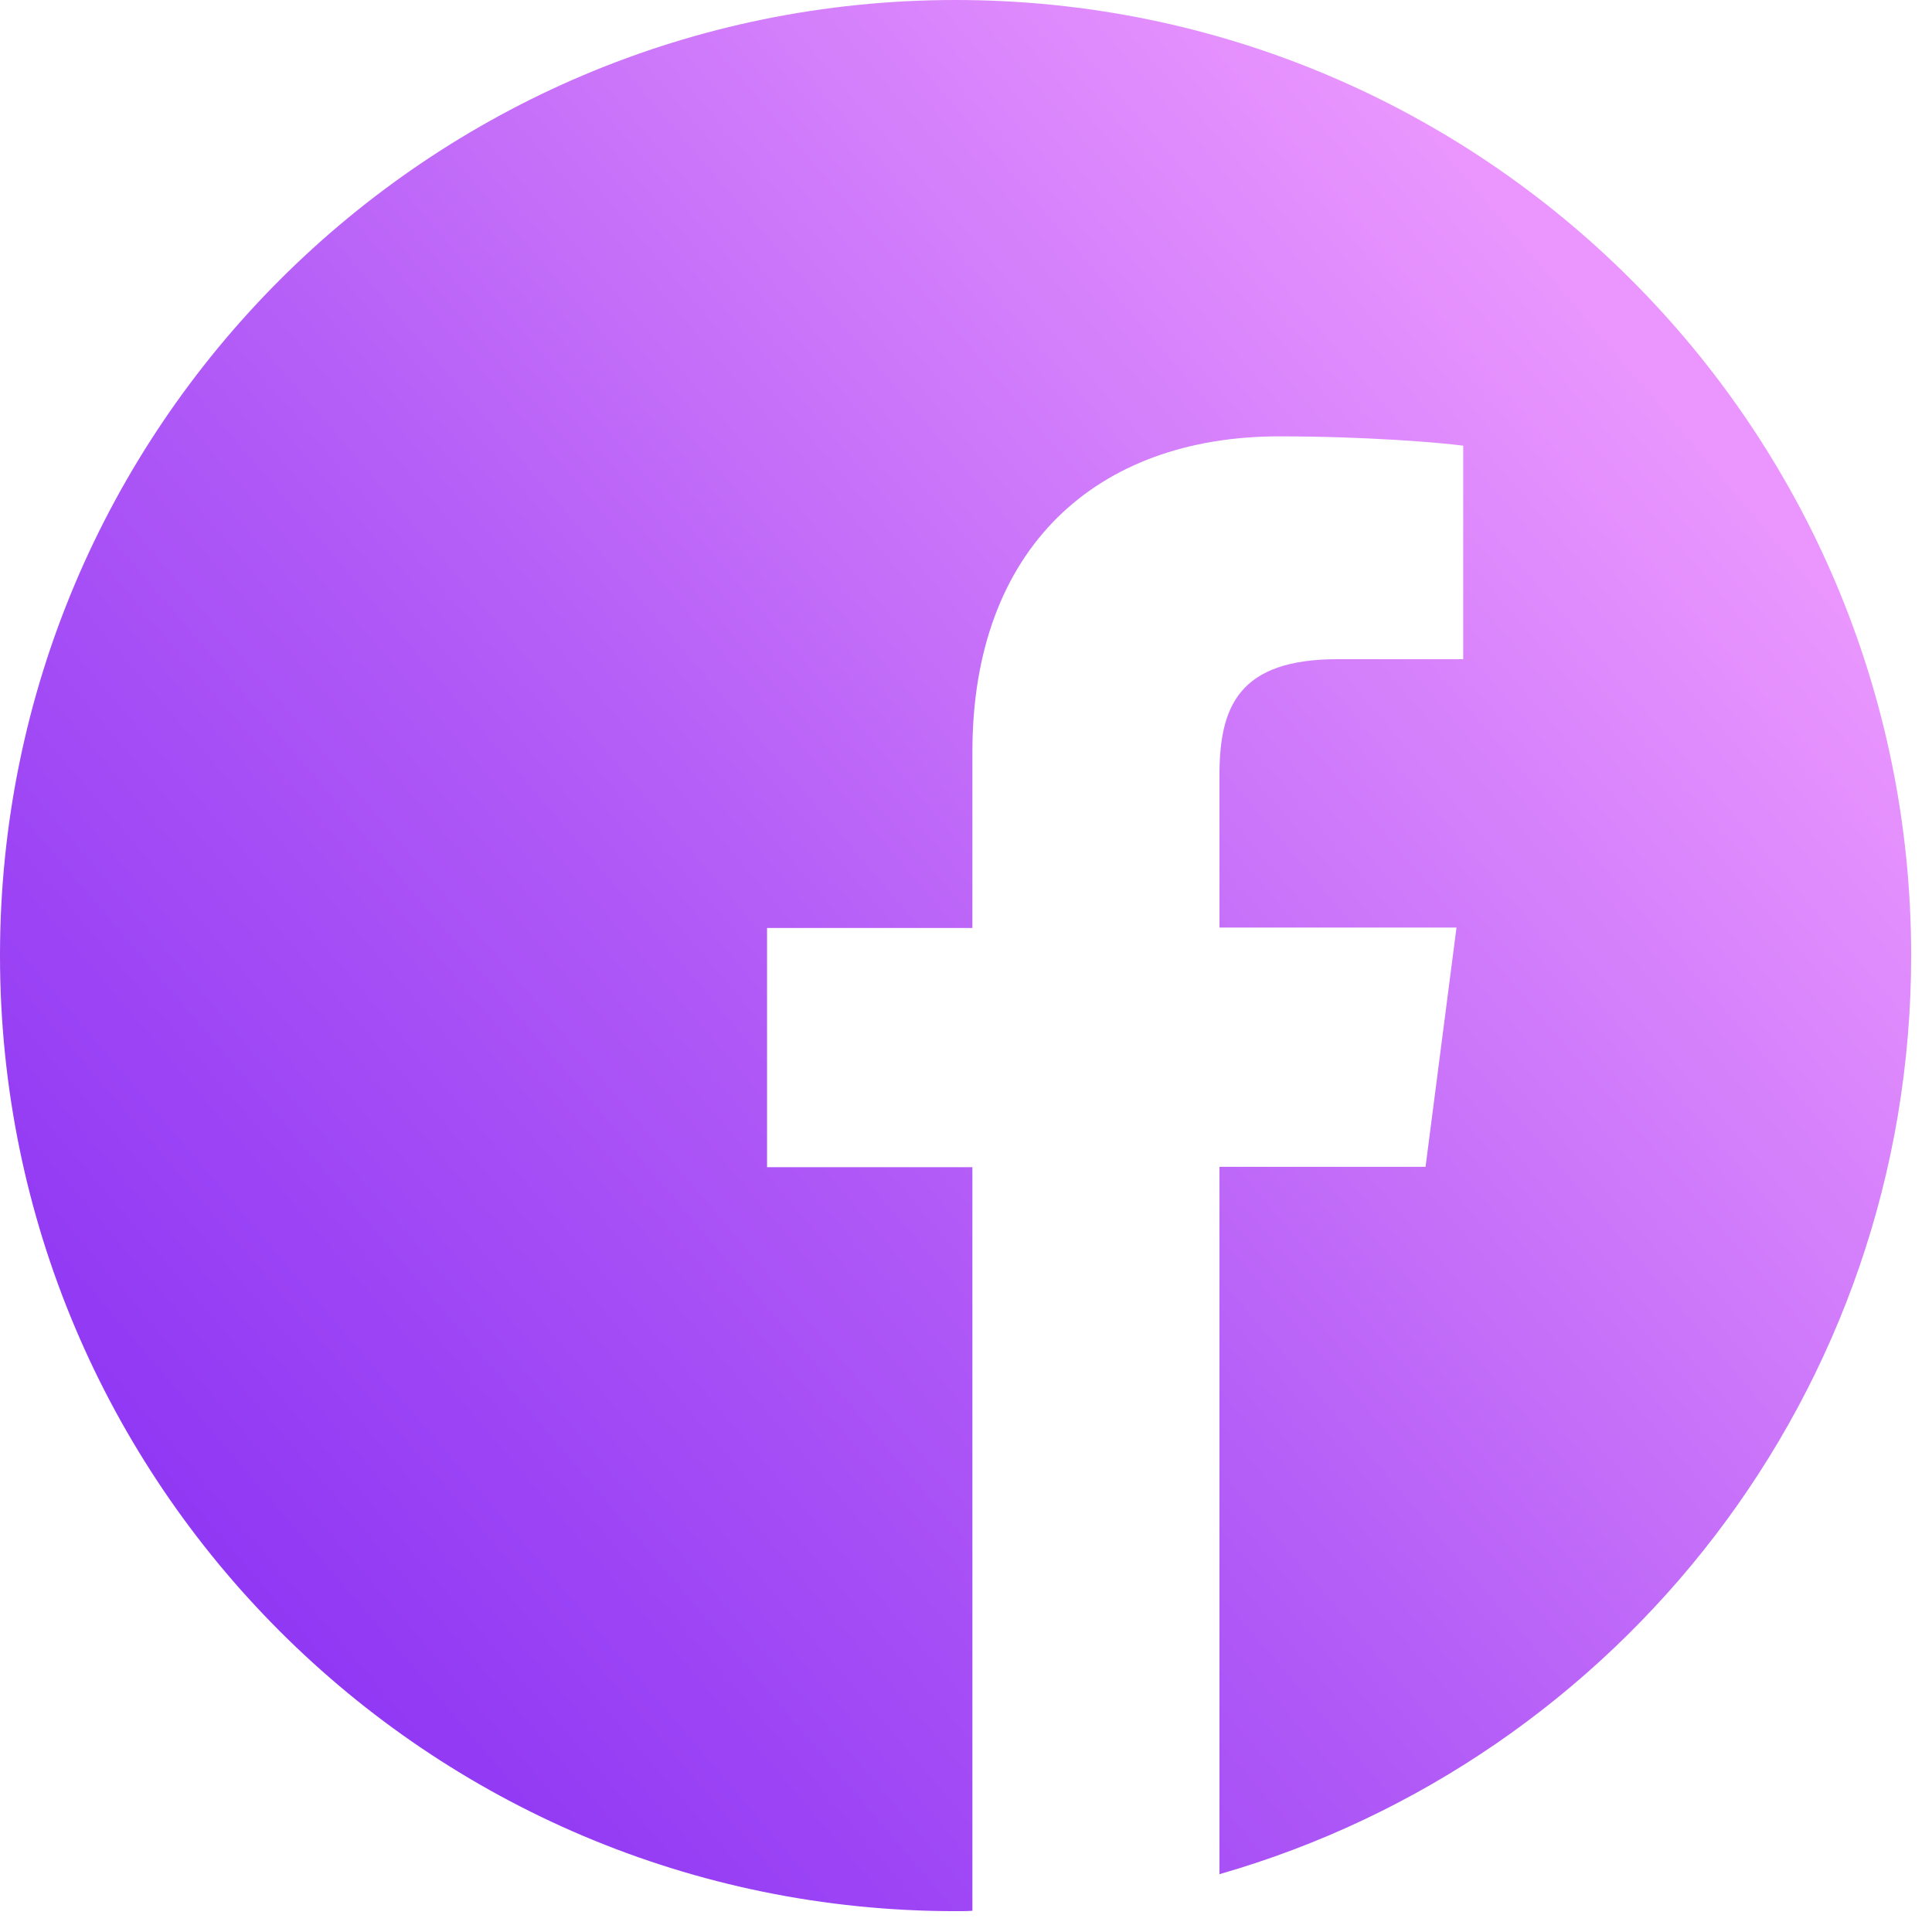
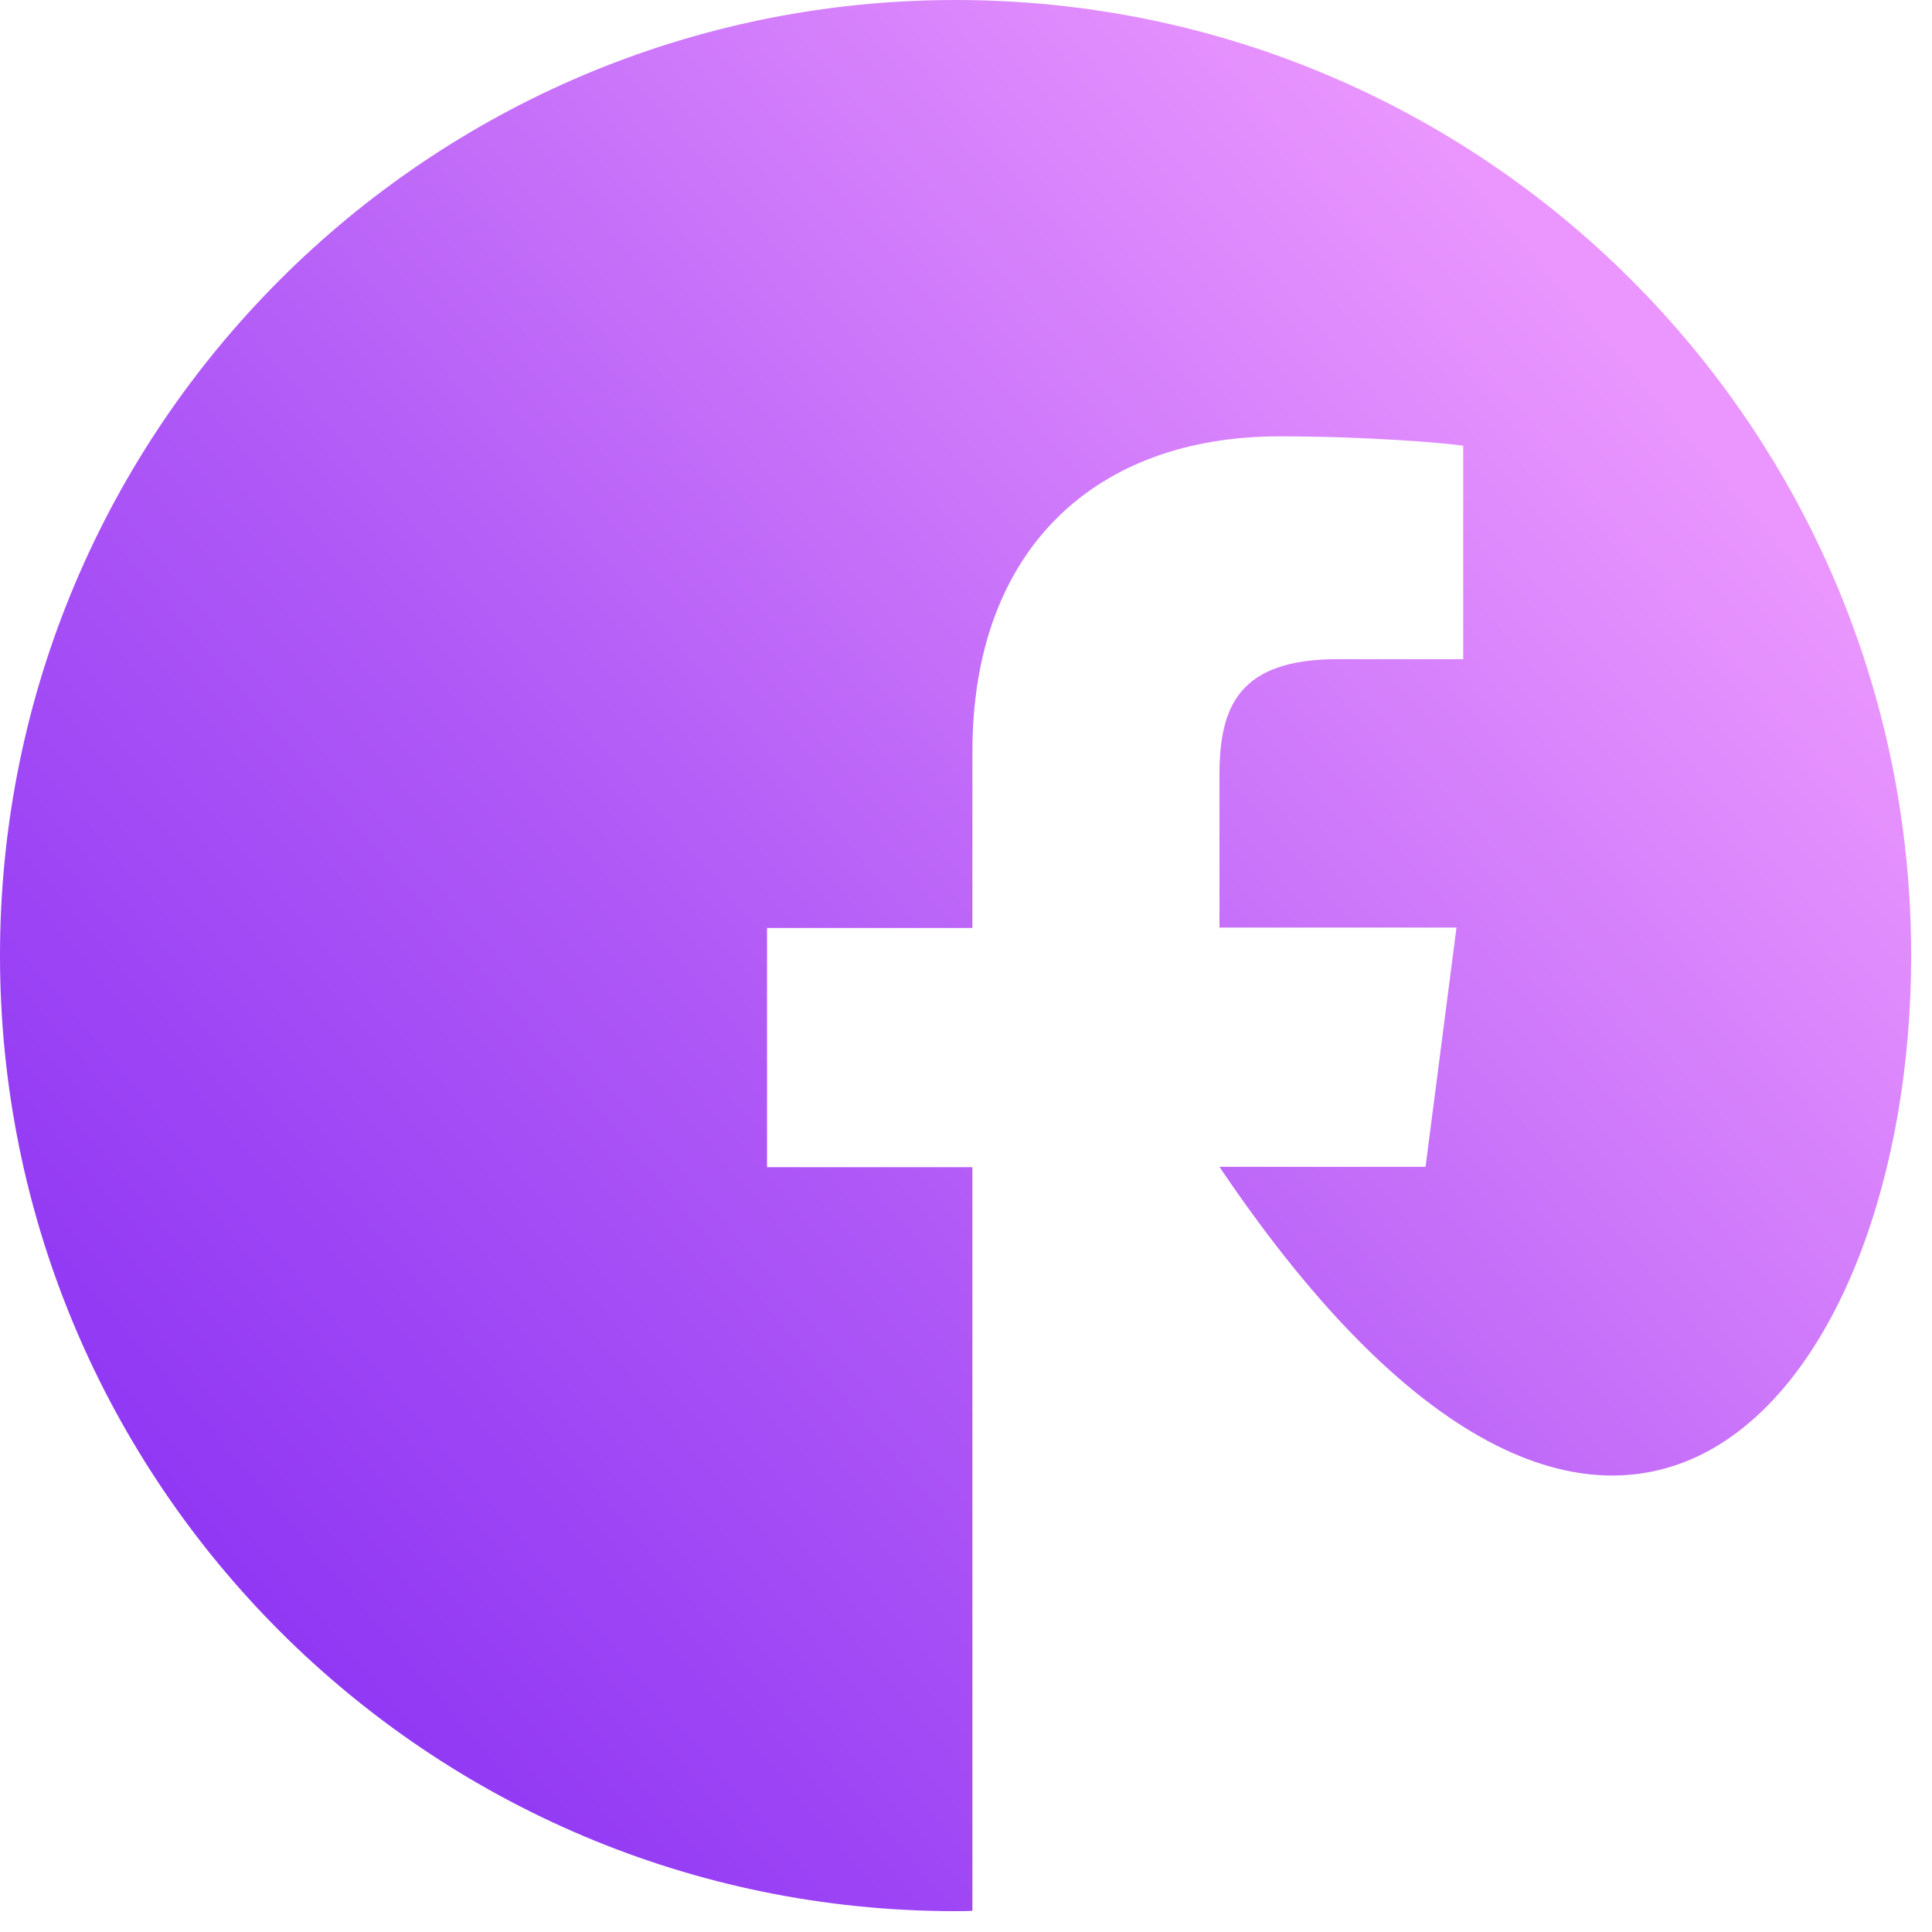
<svg xmlns="http://www.w3.org/2000/svg" width="42" height="42" viewBox="0 0 42 42" fill="none">
-   <path d="M41.547 20.773C41.547 9.299 32.247 0 20.773 0C9.299 0 0 9.299 0 20.773C0 32.247 9.299 41.547 20.773 41.547C20.895 41.547 21.017 41.547 21.139 41.539V25.374H16.675V20.173H21.139V16.343C21.139 11.904 23.849 9.486 27.809 9.486C29.708 9.486 31.339 9.624 31.809 9.689V14.33H29.083C26.932 14.33 26.51 15.353 26.51 16.854V20.165H31.663L30.99 25.366H26.51V40.743C35.193 38.252 41.547 30.259 41.547 20.773Z" fill="url(#paint0_linear_9992_1064)" />
+   <path d="M41.547 20.773C41.547 9.299 32.247 0 20.773 0C9.299 0 0 9.299 0 20.773C0 32.247 9.299 41.547 20.773 41.547C20.895 41.547 21.017 41.547 21.139 41.539V25.374H16.675V20.173H21.139V16.343C21.139 11.904 23.849 9.486 27.809 9.486C29.708 9.486 31.339 9.624 31.809 9.689V14.33H29.083C26.932 14.33 26.51 15.353 26.51 16.854V20.165H31.663L30.99 25.366H26.51C35.193 38.252 41.547 30.259 41.547 20.773Z" fill="url(#paint0_linear_9992_1064)" />
  <defs>
    <linearGradient id="paint0_linear_9992_1064" x1="35.053" y1="7.293" x2="-0.749" y2="37.821" gradientUnits="userSpaceOnUse">
      <stop stop-color="#EA96FE" />
      <stop offset="0.5" stop-color="#B15AF7" />
      <stop offset="1" stop-color="#832AF2" />
    </linearGradient>
  </defs>
</svg>